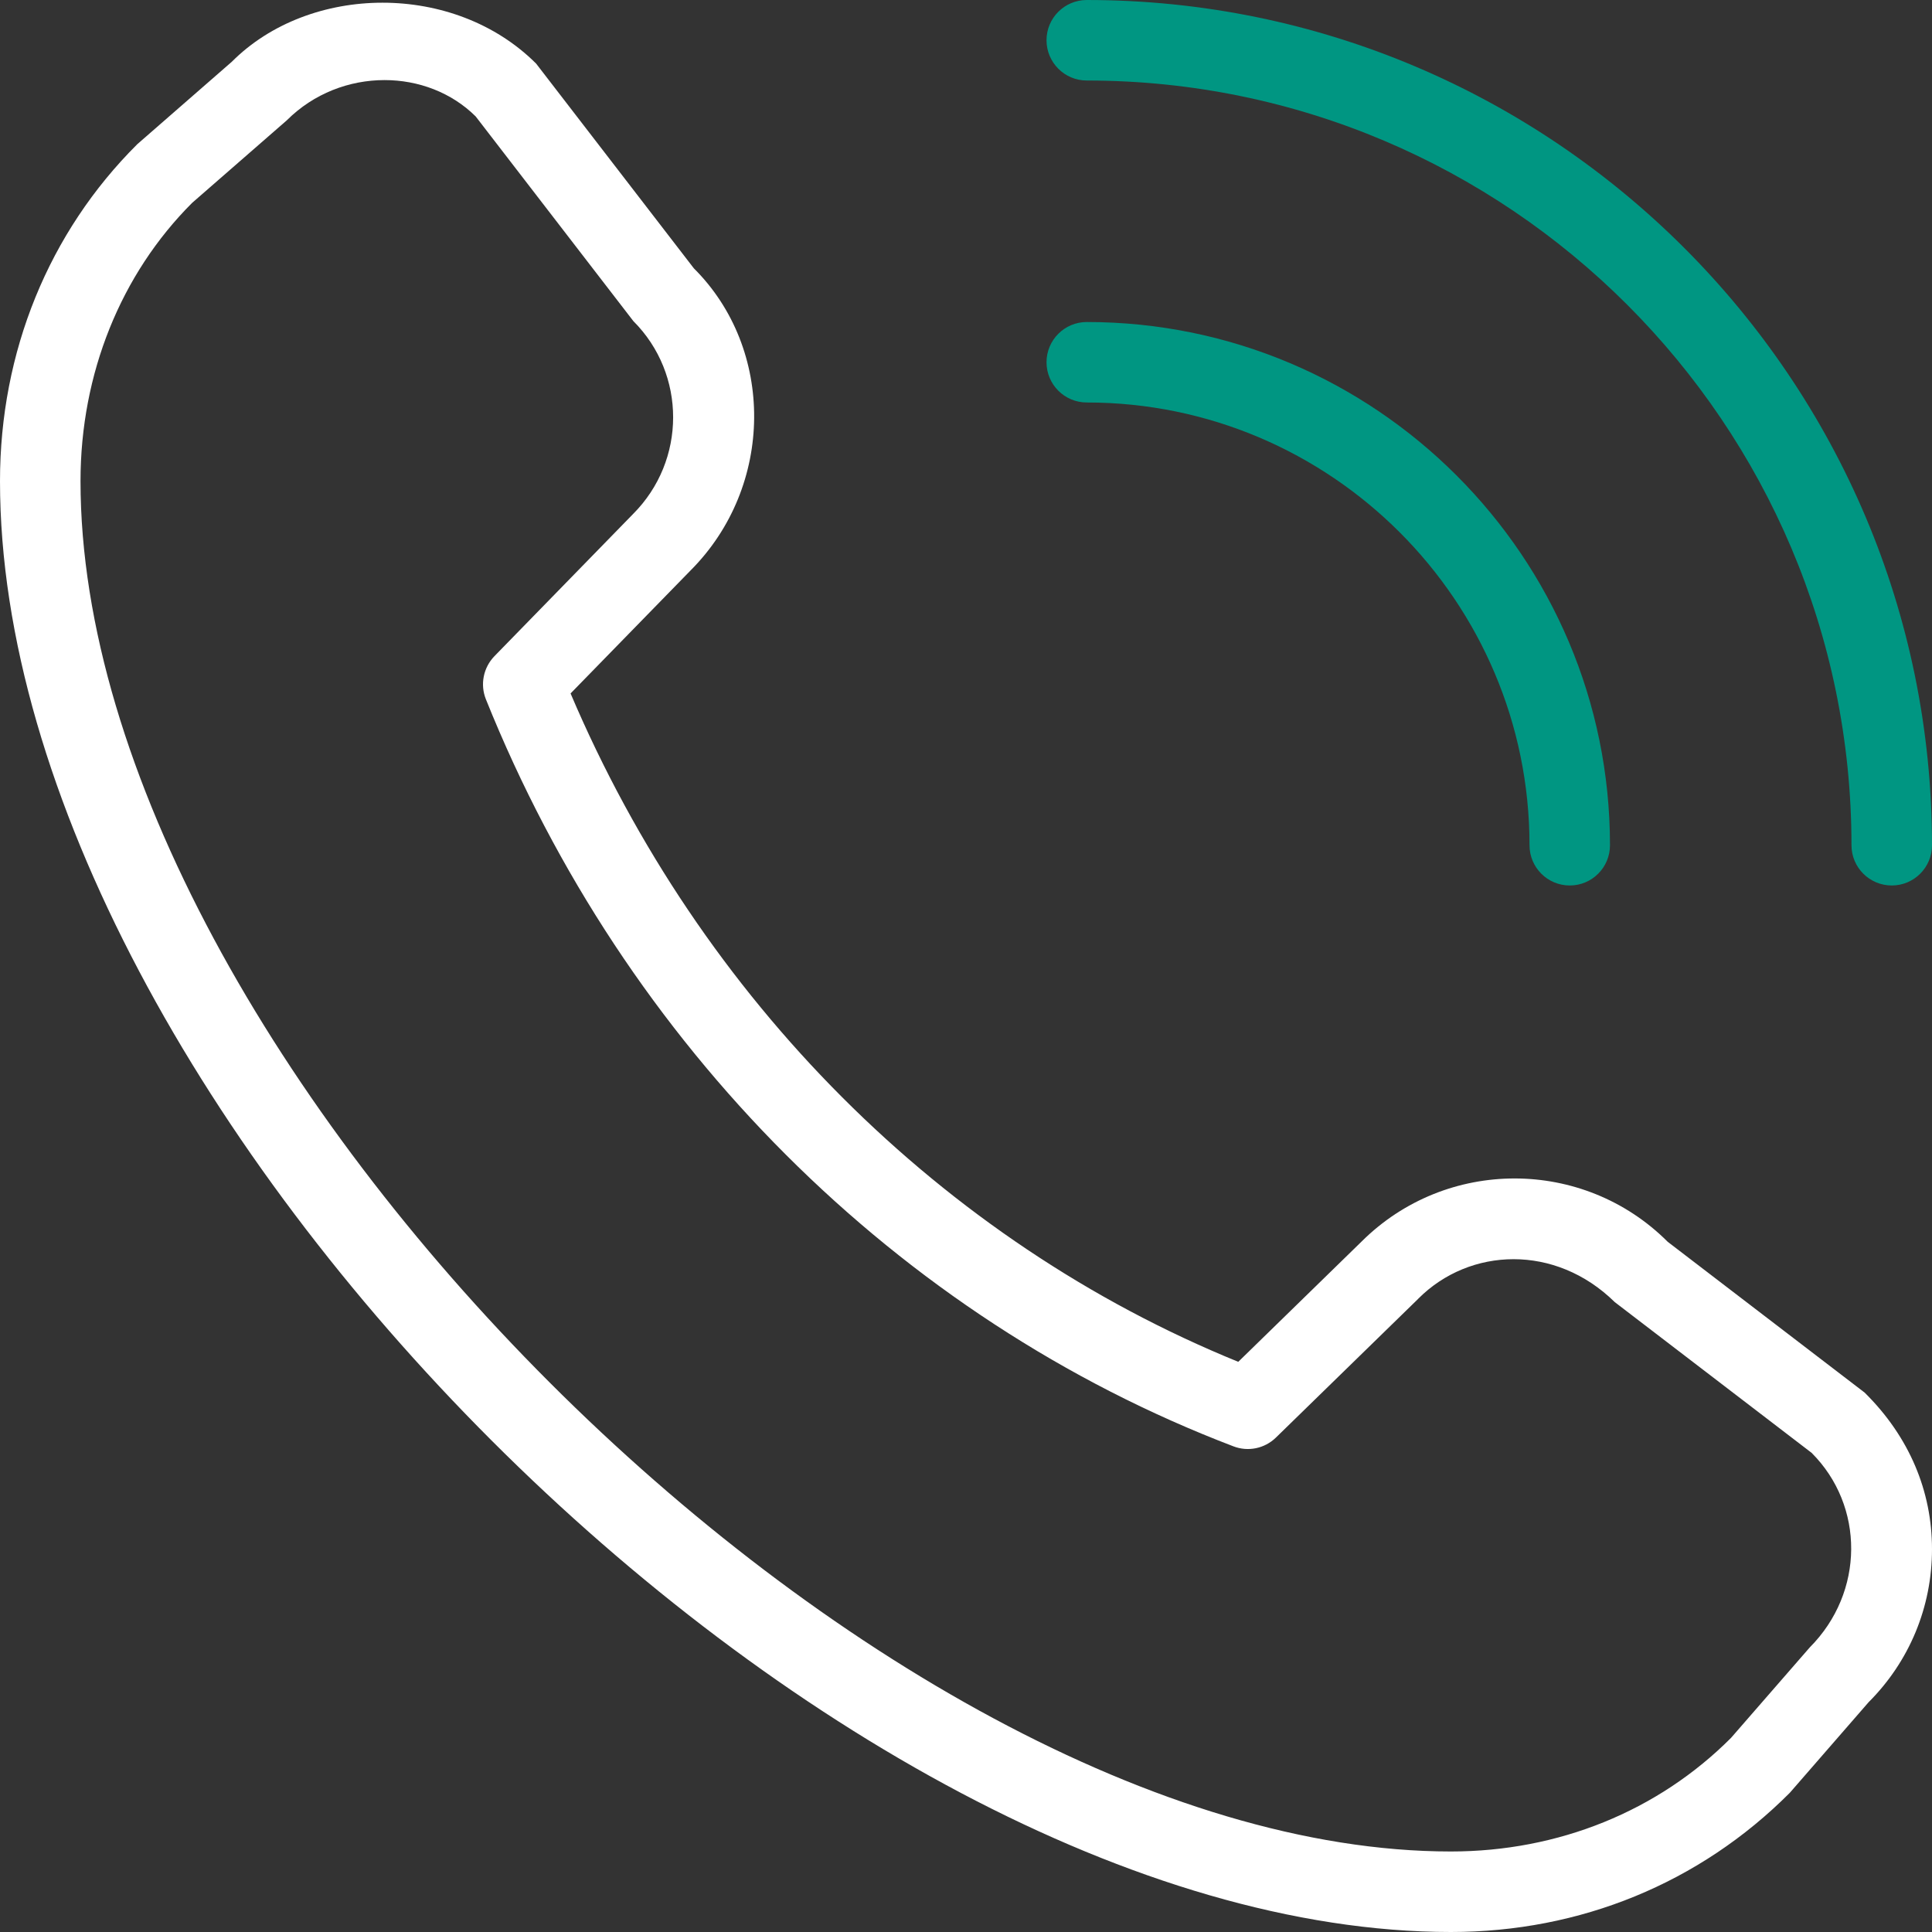
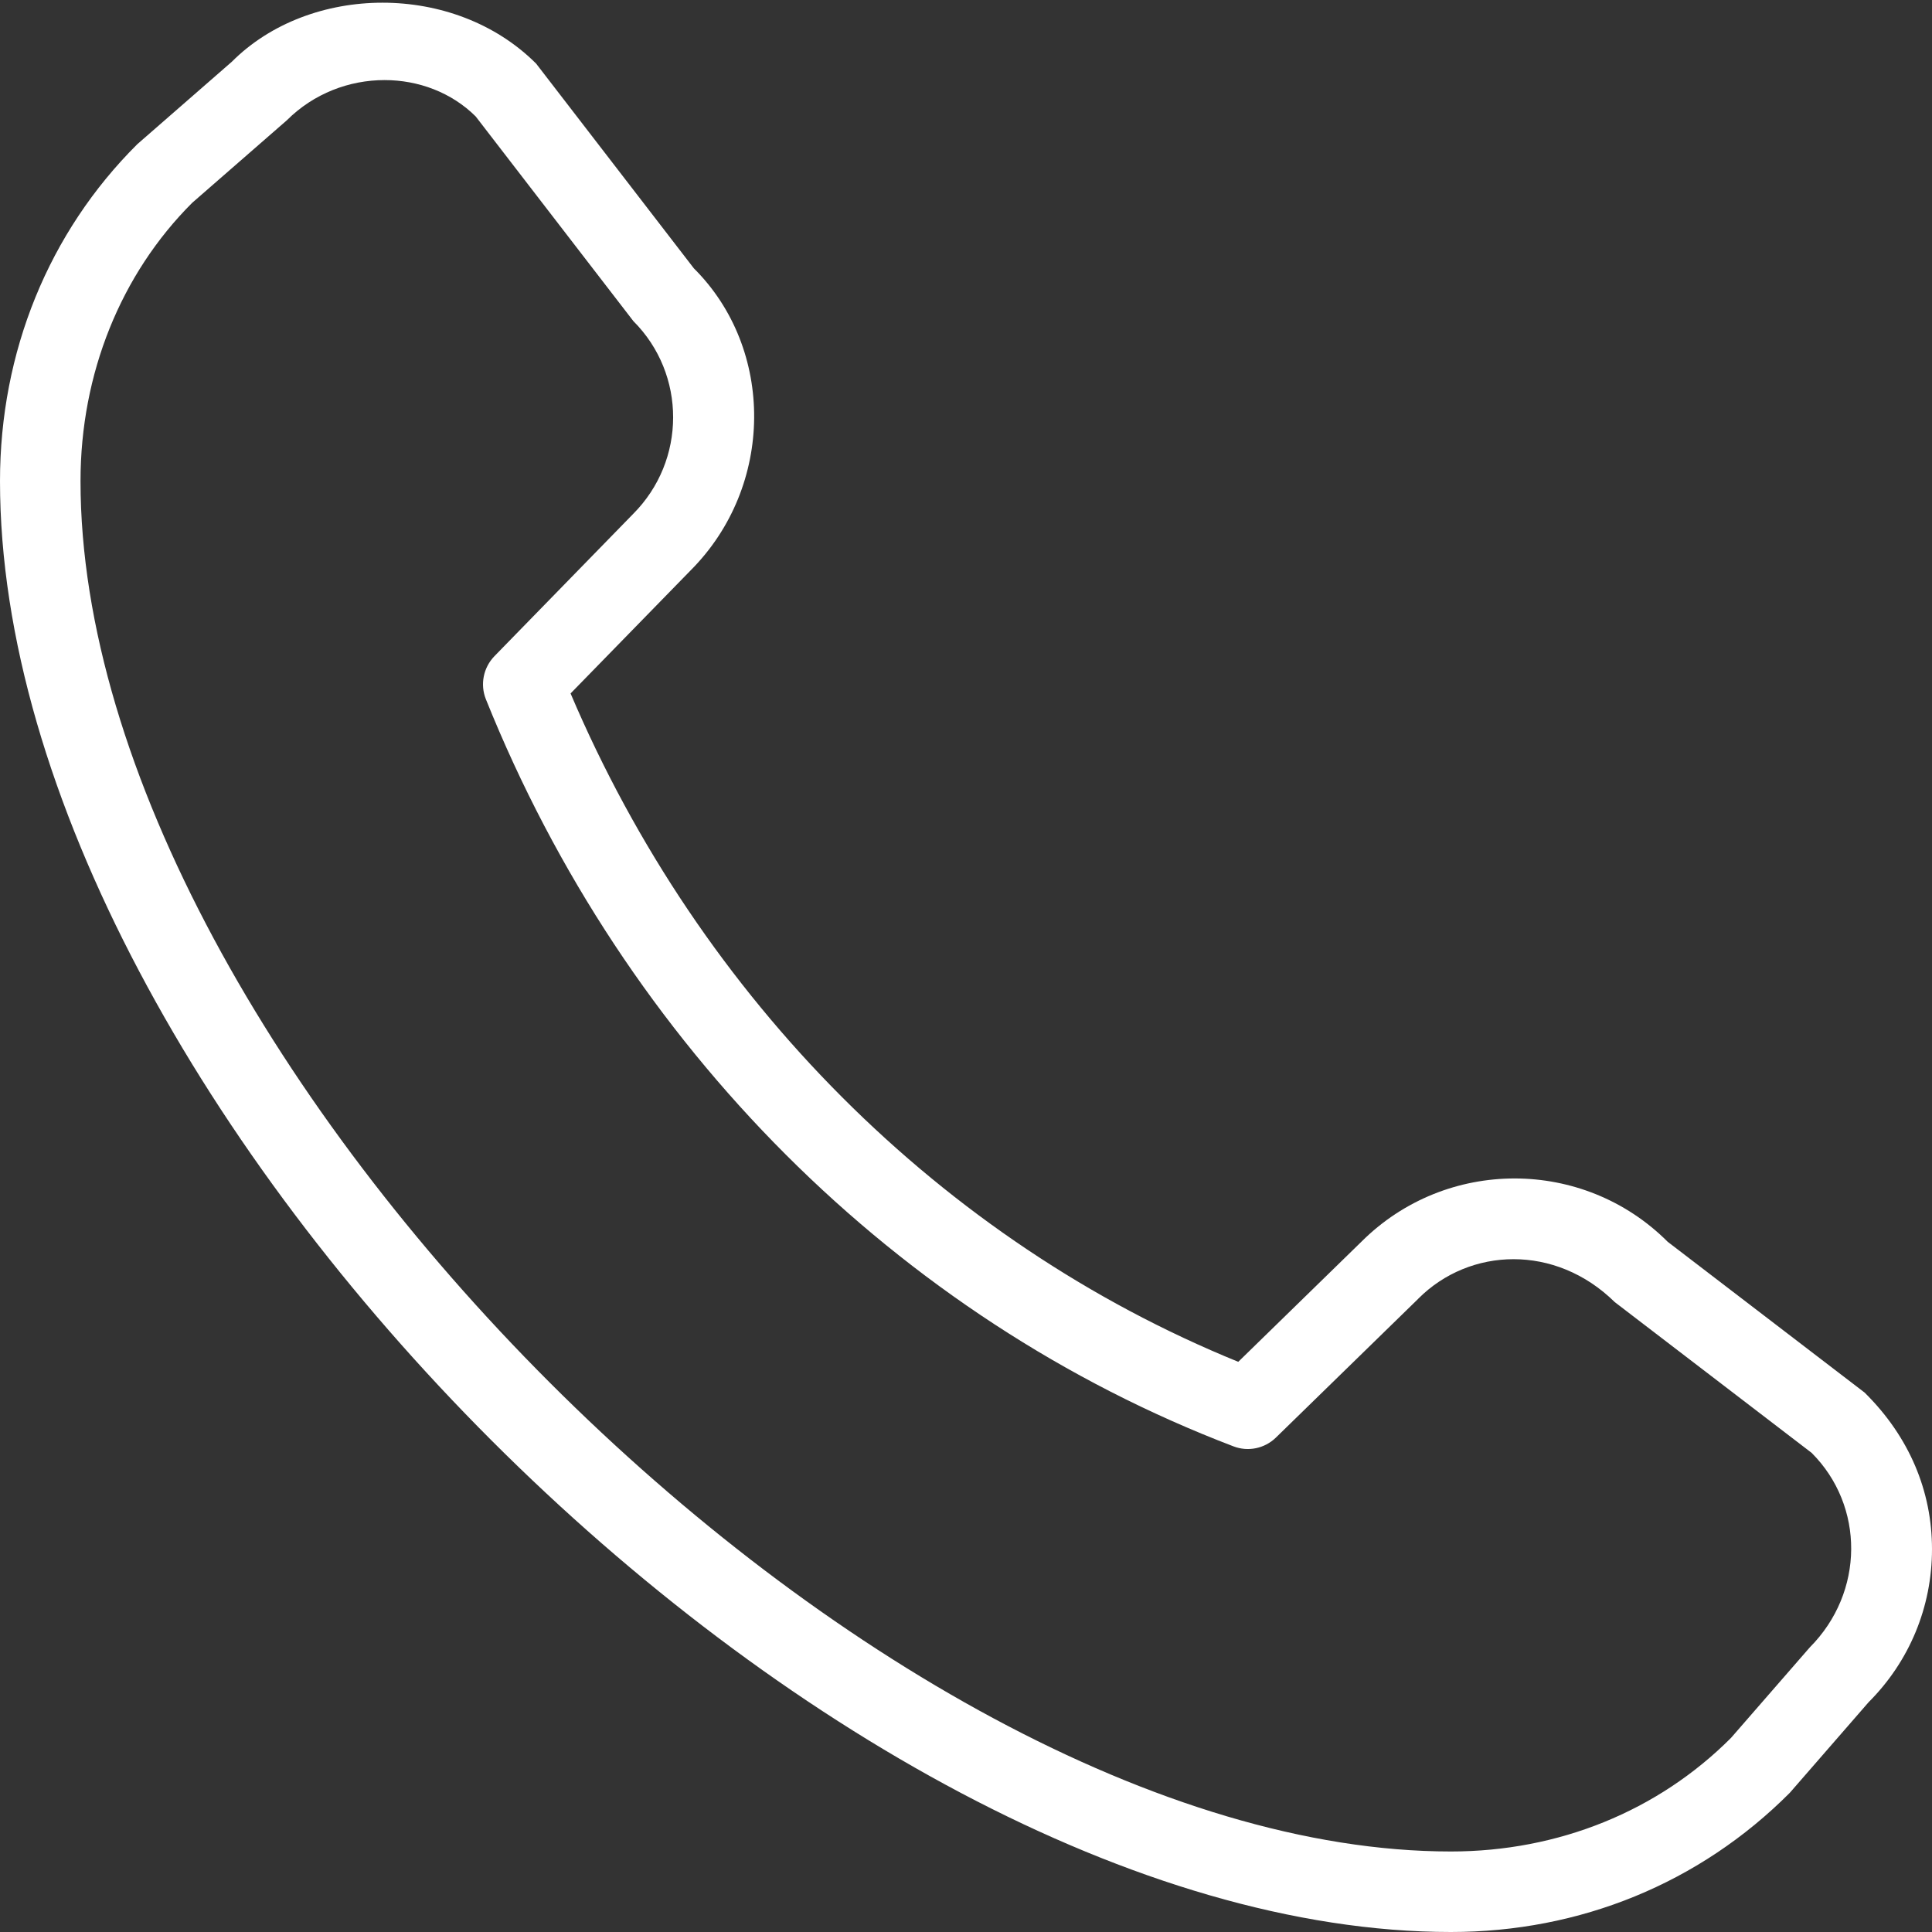
<svg xmlns="http://www.w3.org/2000/svg" width="40" height="40" viewBox="0 0 40 40" fill="none">
  <rect x="0" y="0" width="40" height="40" fill="#333333" stroke="none" />
  <path d="M37.056 37.118L38.687 35.243C39.533 34.397 40 33.27 40 32.073C40 30.877 39.533 29.748 38.605 28.832L34.528 25.71C32.782 23.963 29.94 23.962 28.19 25.705L25.637 28.195C19.503 25.697 14.507 20.695 11.813 14.357L14.293 11.815C16.042 10.067 16.042 7.222 14.365 5.555L11.1 1.317C9.405 -0.378 6.412 -0.338 4.8 1.278L2.843 2.985C1.008 4.81 0 7.288 0 9.96C0 22.875 17.125 40 30.04 40C32.712 40 35.188 38.992 37.056 37.118ZM9.848 2.41L13.113 6.648C14.212 7.747 14.212 9.535 13.107 10.642L10.237 13.585C10.007 13.822 9.937 14.172 10.06 14.478C12.942 21.653 18.582 27.292 25.537 29.945C25.84 30.062 26.183 29.99 26.415 29.765L29.358 26.895C29.358 26.895 29.363 26.89 29.365 26.887C30.43 25.82 32.205 25.752 33.431 26.958L37.508 30.08C38.606 31.178 38.606 32.965 37.47 34.107L35.838 35.982C34.325 37.498 32.265 38.333 30.04 38.333C18.107 38.333 1.667 21.893 1.667 9.96C1.667 7.735 2.502 5.675 3.978 4.2L5.937 2.492C6.497 1.932 7.235 1.658 7.962 1.658C8.66 1.658 9.347 1.912 9.85 2.412L9.848 2.41Z" fill="white" />
-   <path d="M38.333 17.5C38.333 17.96 38.707 18.333 39.167 18.333C39.627 18.333 40 17.96 40 17.5C40 7.85 32.15 0 22.5 0C22.04 0 21.667 0.373 21.667 0.833C21.667 1.293 22.04 1.667 22.5 1.667C31.23 1.667 38.333 8.77 38.333 17.5Z" fill="#009682" />
-   <path d="M22.5 6.667C28.473 6.667 33.333 11.527 33.333 17.5C33.333 17.96 32.96 18.333 32.5 18.333C32.04 18.333 31.667 17.96 31.667 17.5C31.667 12.445 27.555 8.333 22.5 8.333C22.04 8.333 21.667 7.96 21.667 7.5C21.667 7.04 22.04 6.667 22.5 6.667Z" fill="#009682" />
</svg>